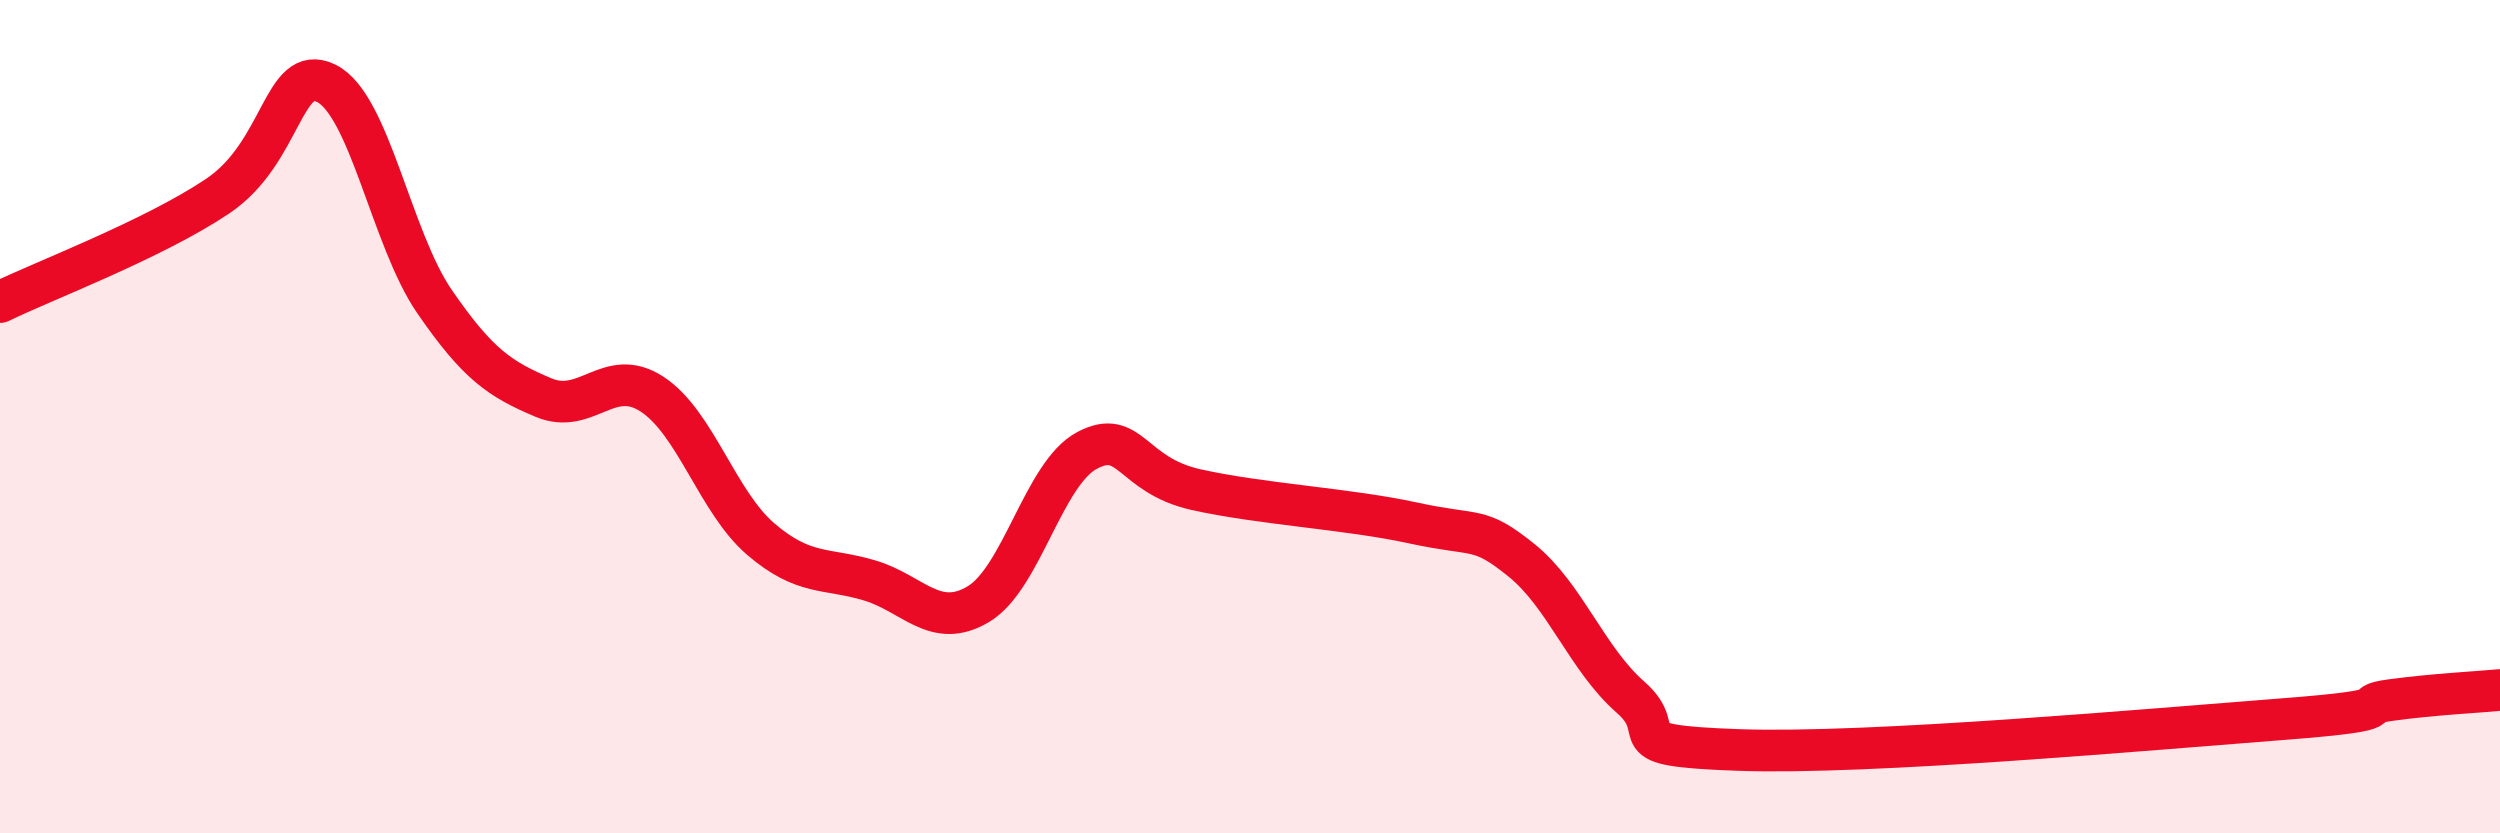
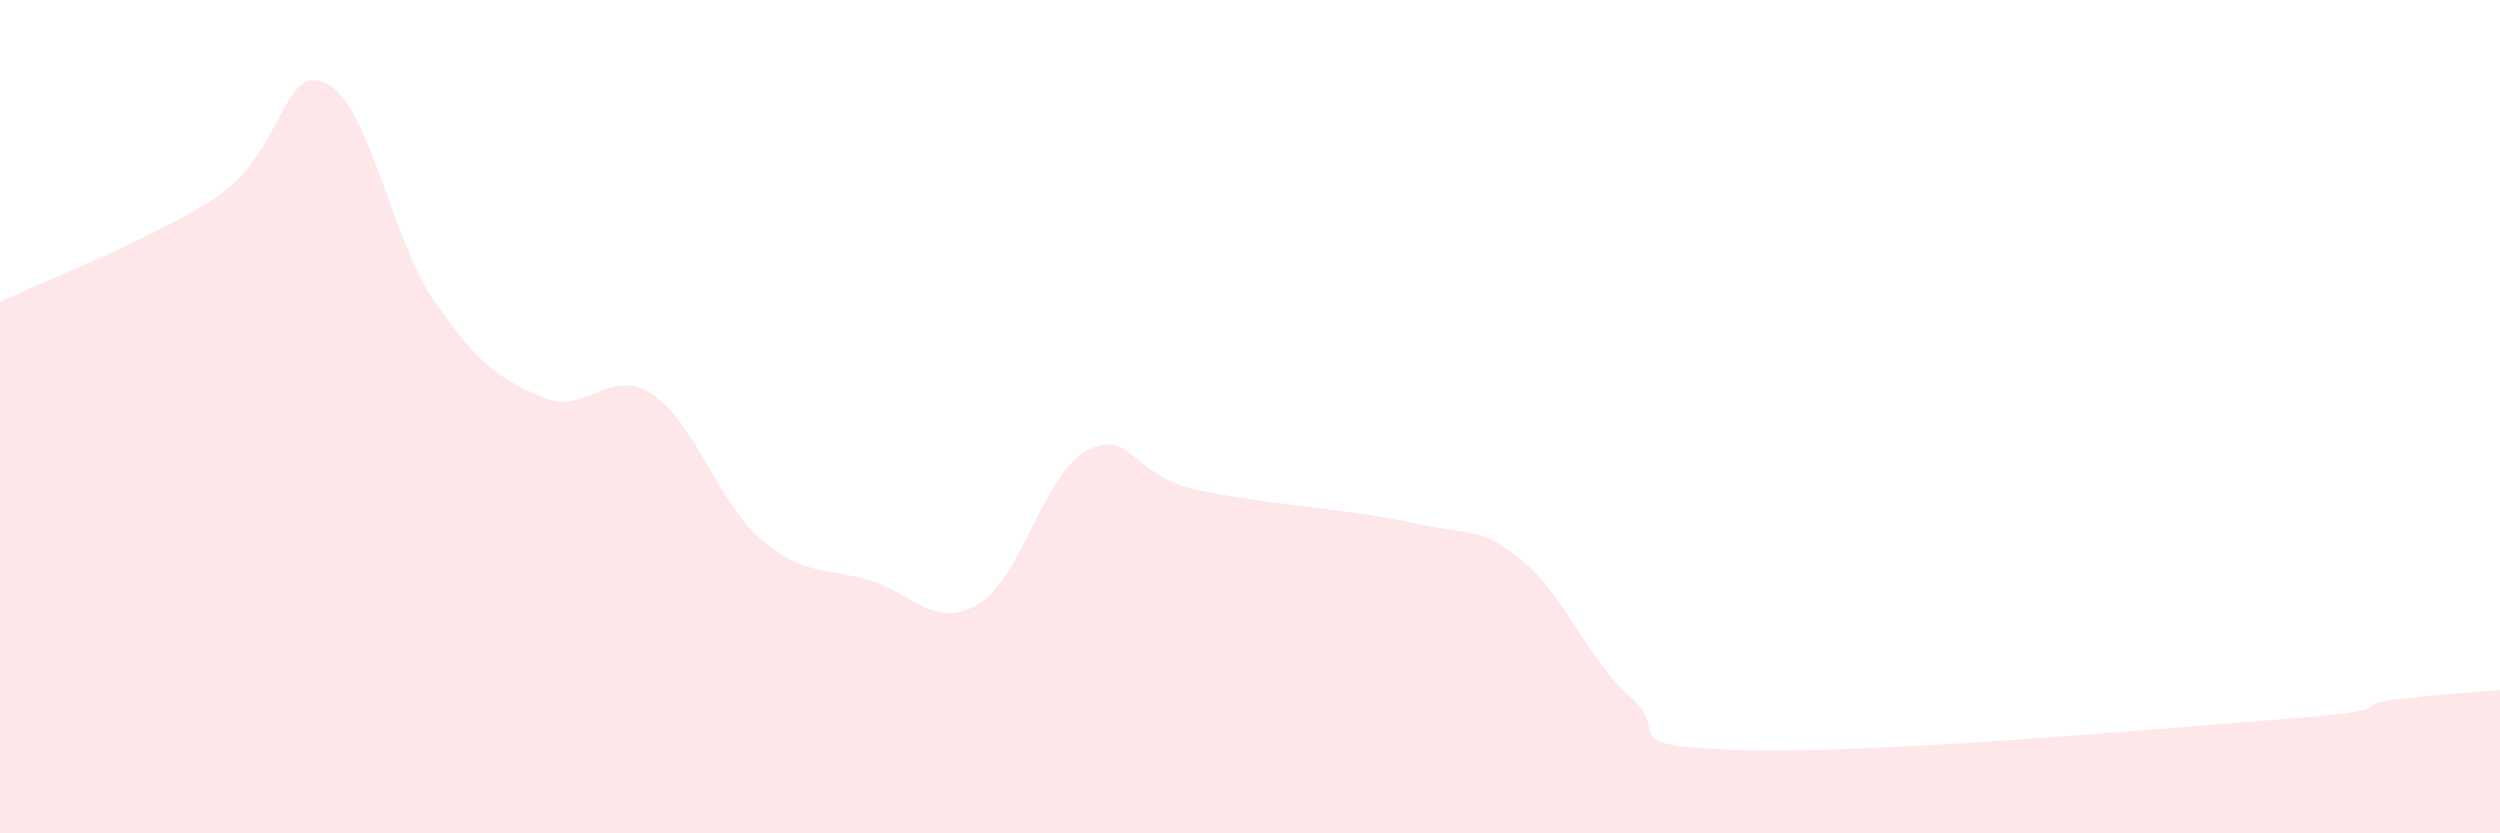
<svg xmlns="http://www.w3.org/2000/svg" width="60" height="20" viewBox="0 0 60 20">
  <path d="M 0,7.25 C 1.04,6.74 3.65,5.76 5.22,4.71 C 6.79,3.66 6.79,1.49 7.83,2 C 8.87,2.51 9.39,5.73 10.43,7.24 C 11.47,8.75 12,9.1 13.04,9.54 C 14.08,9.98 14.61,8.78 15.65,9.46 C 16.69,10.14 17.22,12.05 18.26,12.94 C 19.3,13.83 19.83,13.62 20.87,13.93 C 21.91,14.24 22.44,15.12 23.48,14.5 C 24.52,13.88 25.05,11.36 26.09,10.81 C 27.13,10.26 27.14,11.4 28.7,11.75 C 30.26,12.1 32.35,12.21 33.91,12.55 C 35.47,12.89 35.48,12.61 36.52,13.45 C 37.56,14.29 38.09,15.82 39.13,16.73 C 40.17,17.64 38.61,17.89 41.74,18 C 44.87,18.11 51.65,17.5 54.78,17.26 C 57.91,17.02 56.35,16.94 57.39,16.8 C 58.43,16.66 59.48,16.61 60,16.56L60 20L0 20Z" fill="#EB0A25" opacity="0.1" stroke-linecap="round" stroke-linejoin="round" />
-   <path d="M 0,7.25 C 1.04,6.74 3.65,5.76 5.22,4.71 C 6.79,3.66 6.79,1.49 7.83,2 C 8.87,2.51 9.39,5.73 10.43,7.24 C 11.47,8.75 12,9.1 13.04,9.54 C 14.08,9.98 14.61,8.78 15.65,9.46 C 16.69,10.14 17.22,12.05 18.26,12.94 C 19.3,13.83 19.83,13.62 20.87,13.93 C 21.91,14.24 22.44,15.12 23.48,14.5 C 24.52,13.88 25.05,11.36 26.09,10.81 C 27.13,10.26 27.14,11.4 28.7,11.75 C 30.26,12.1 32.35,12.21 33.91,12.55 C 35.47,12.89 35.48,12.61 36.52,13.45 C 37.56,14.29 38.09,15.82 39.13,16.73 C 40.17,17.64 38.61,17.89 41.74,18 C 44.87,18.11 51.65,17.5 54.78,17.26 C 57.91,17.02 56.35,16.94 57.39,16.8 C 58.43,16.66 59.48,16.61 60,16.56" stroke="#EB0A25" stroke-width="1" fill="none" stroke-linecap="round" stroke-linejoin="round" />
</svg>